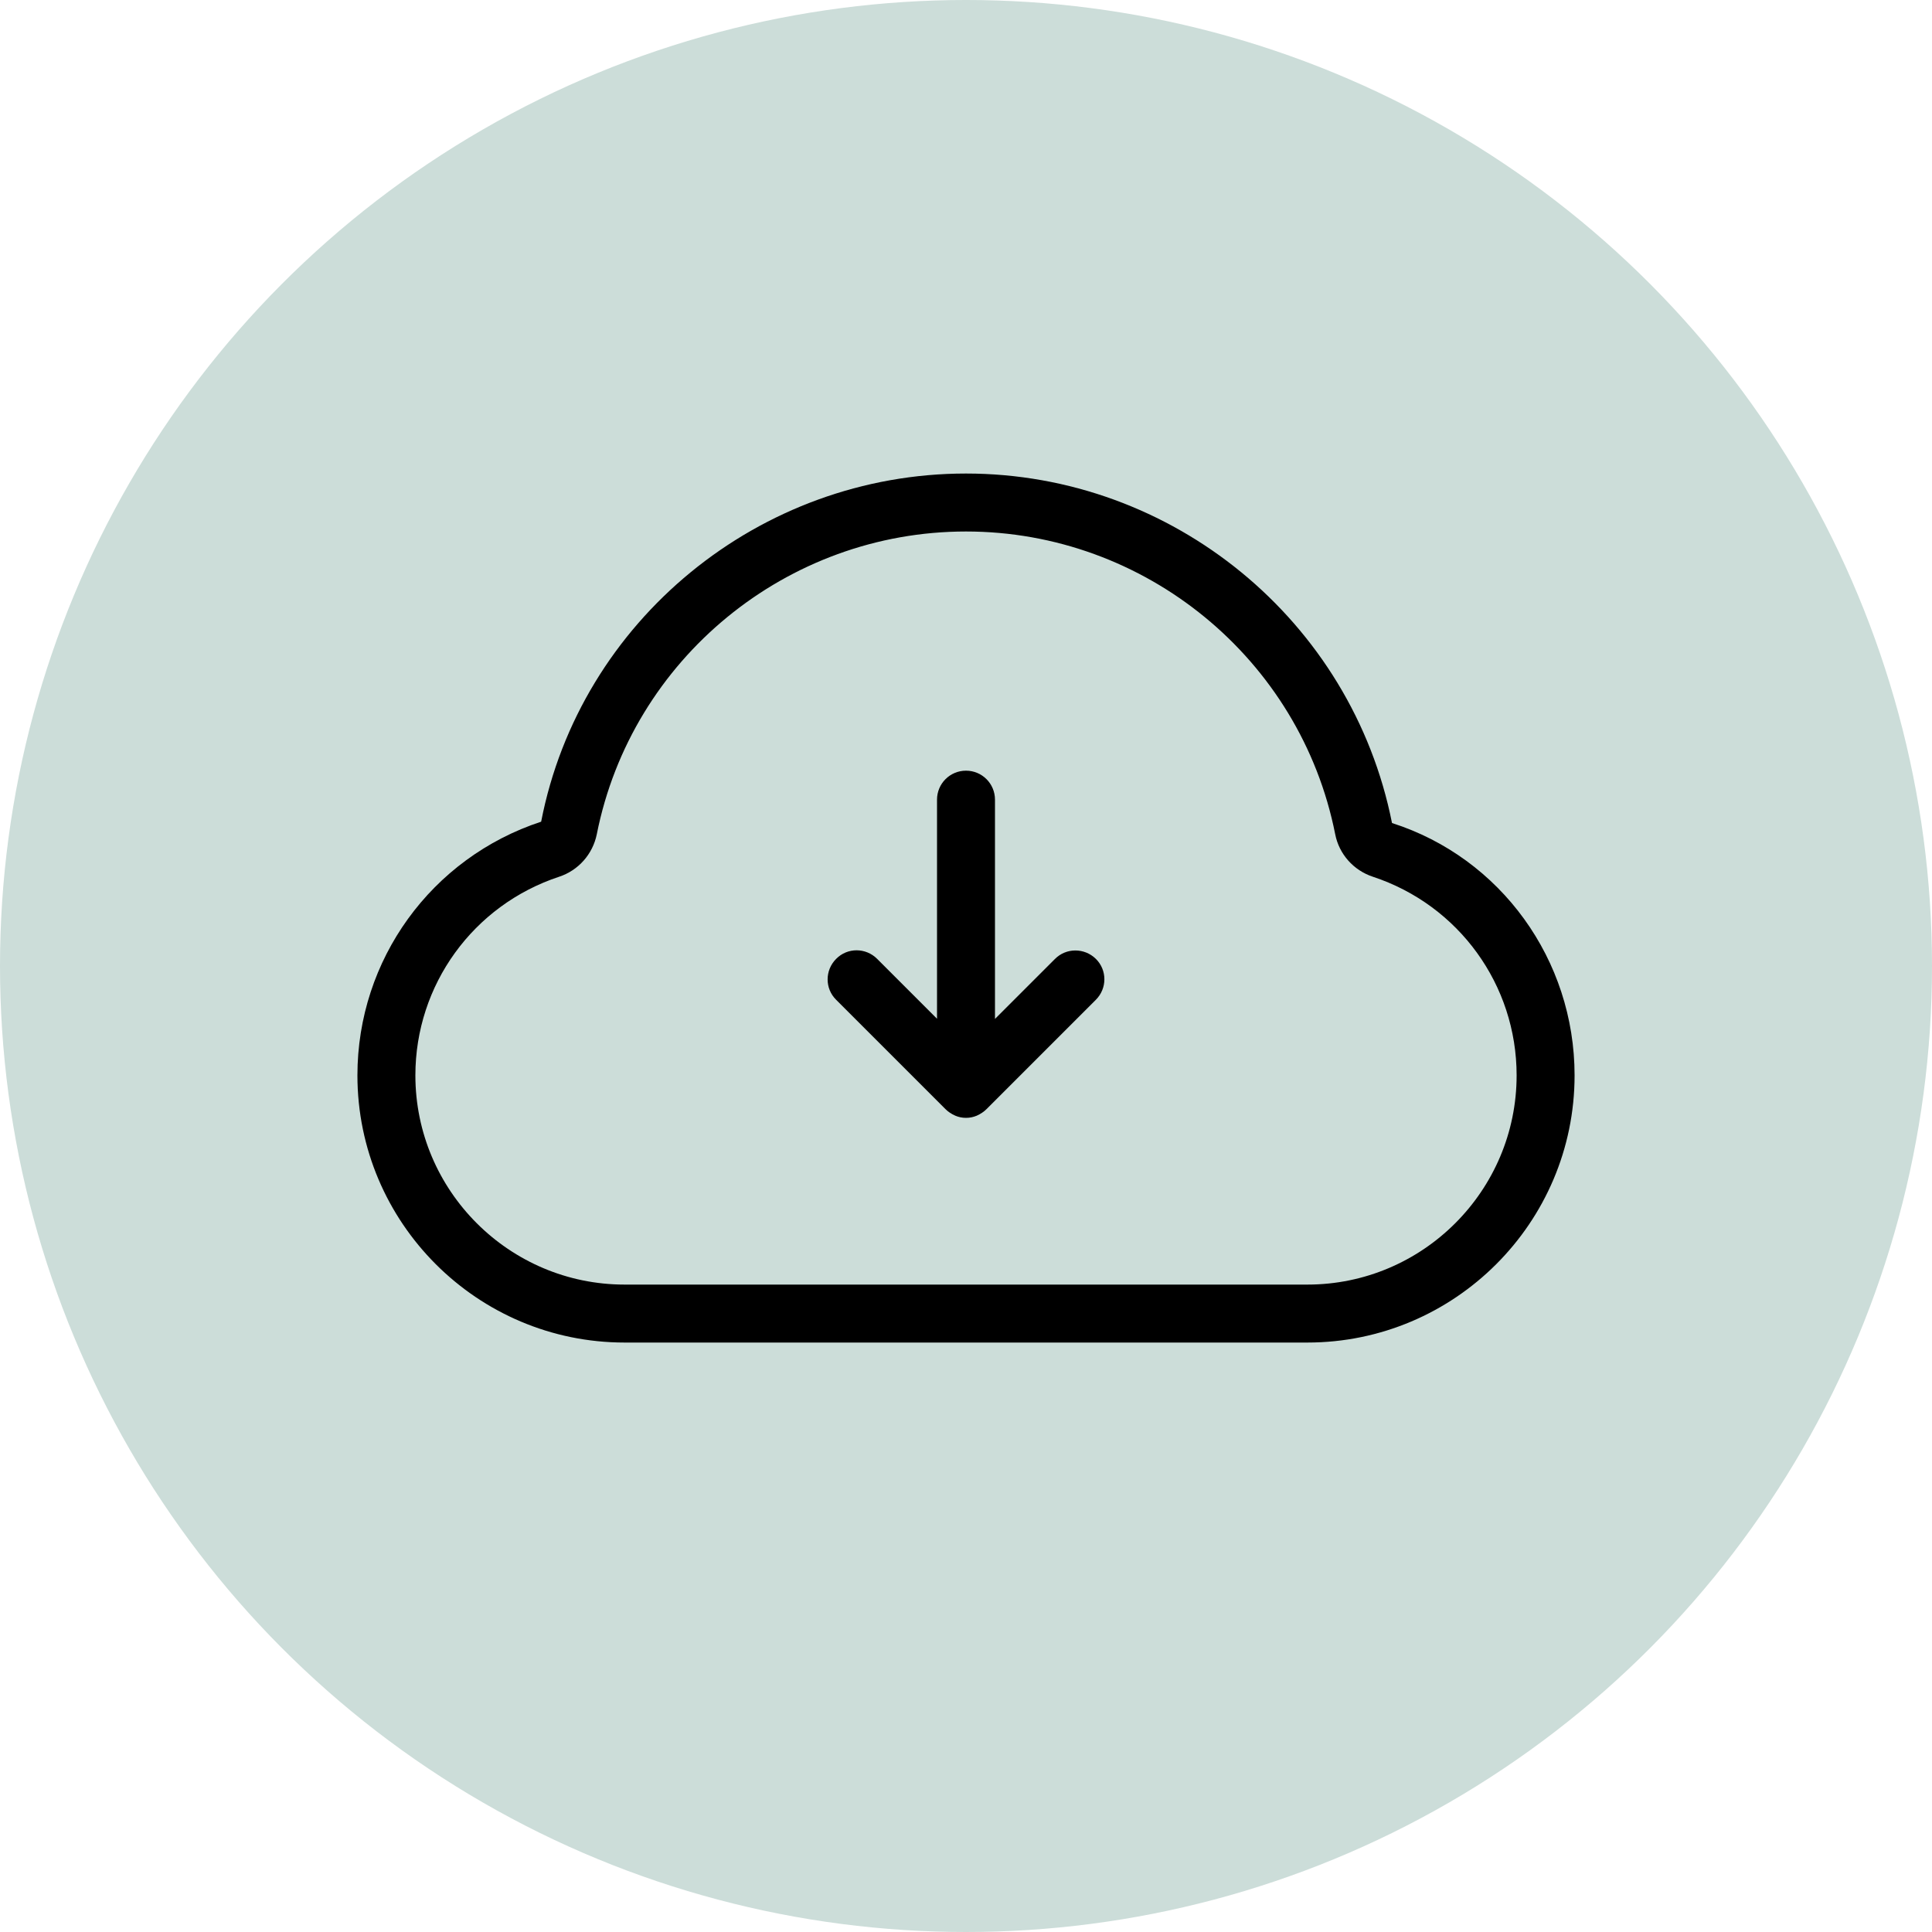
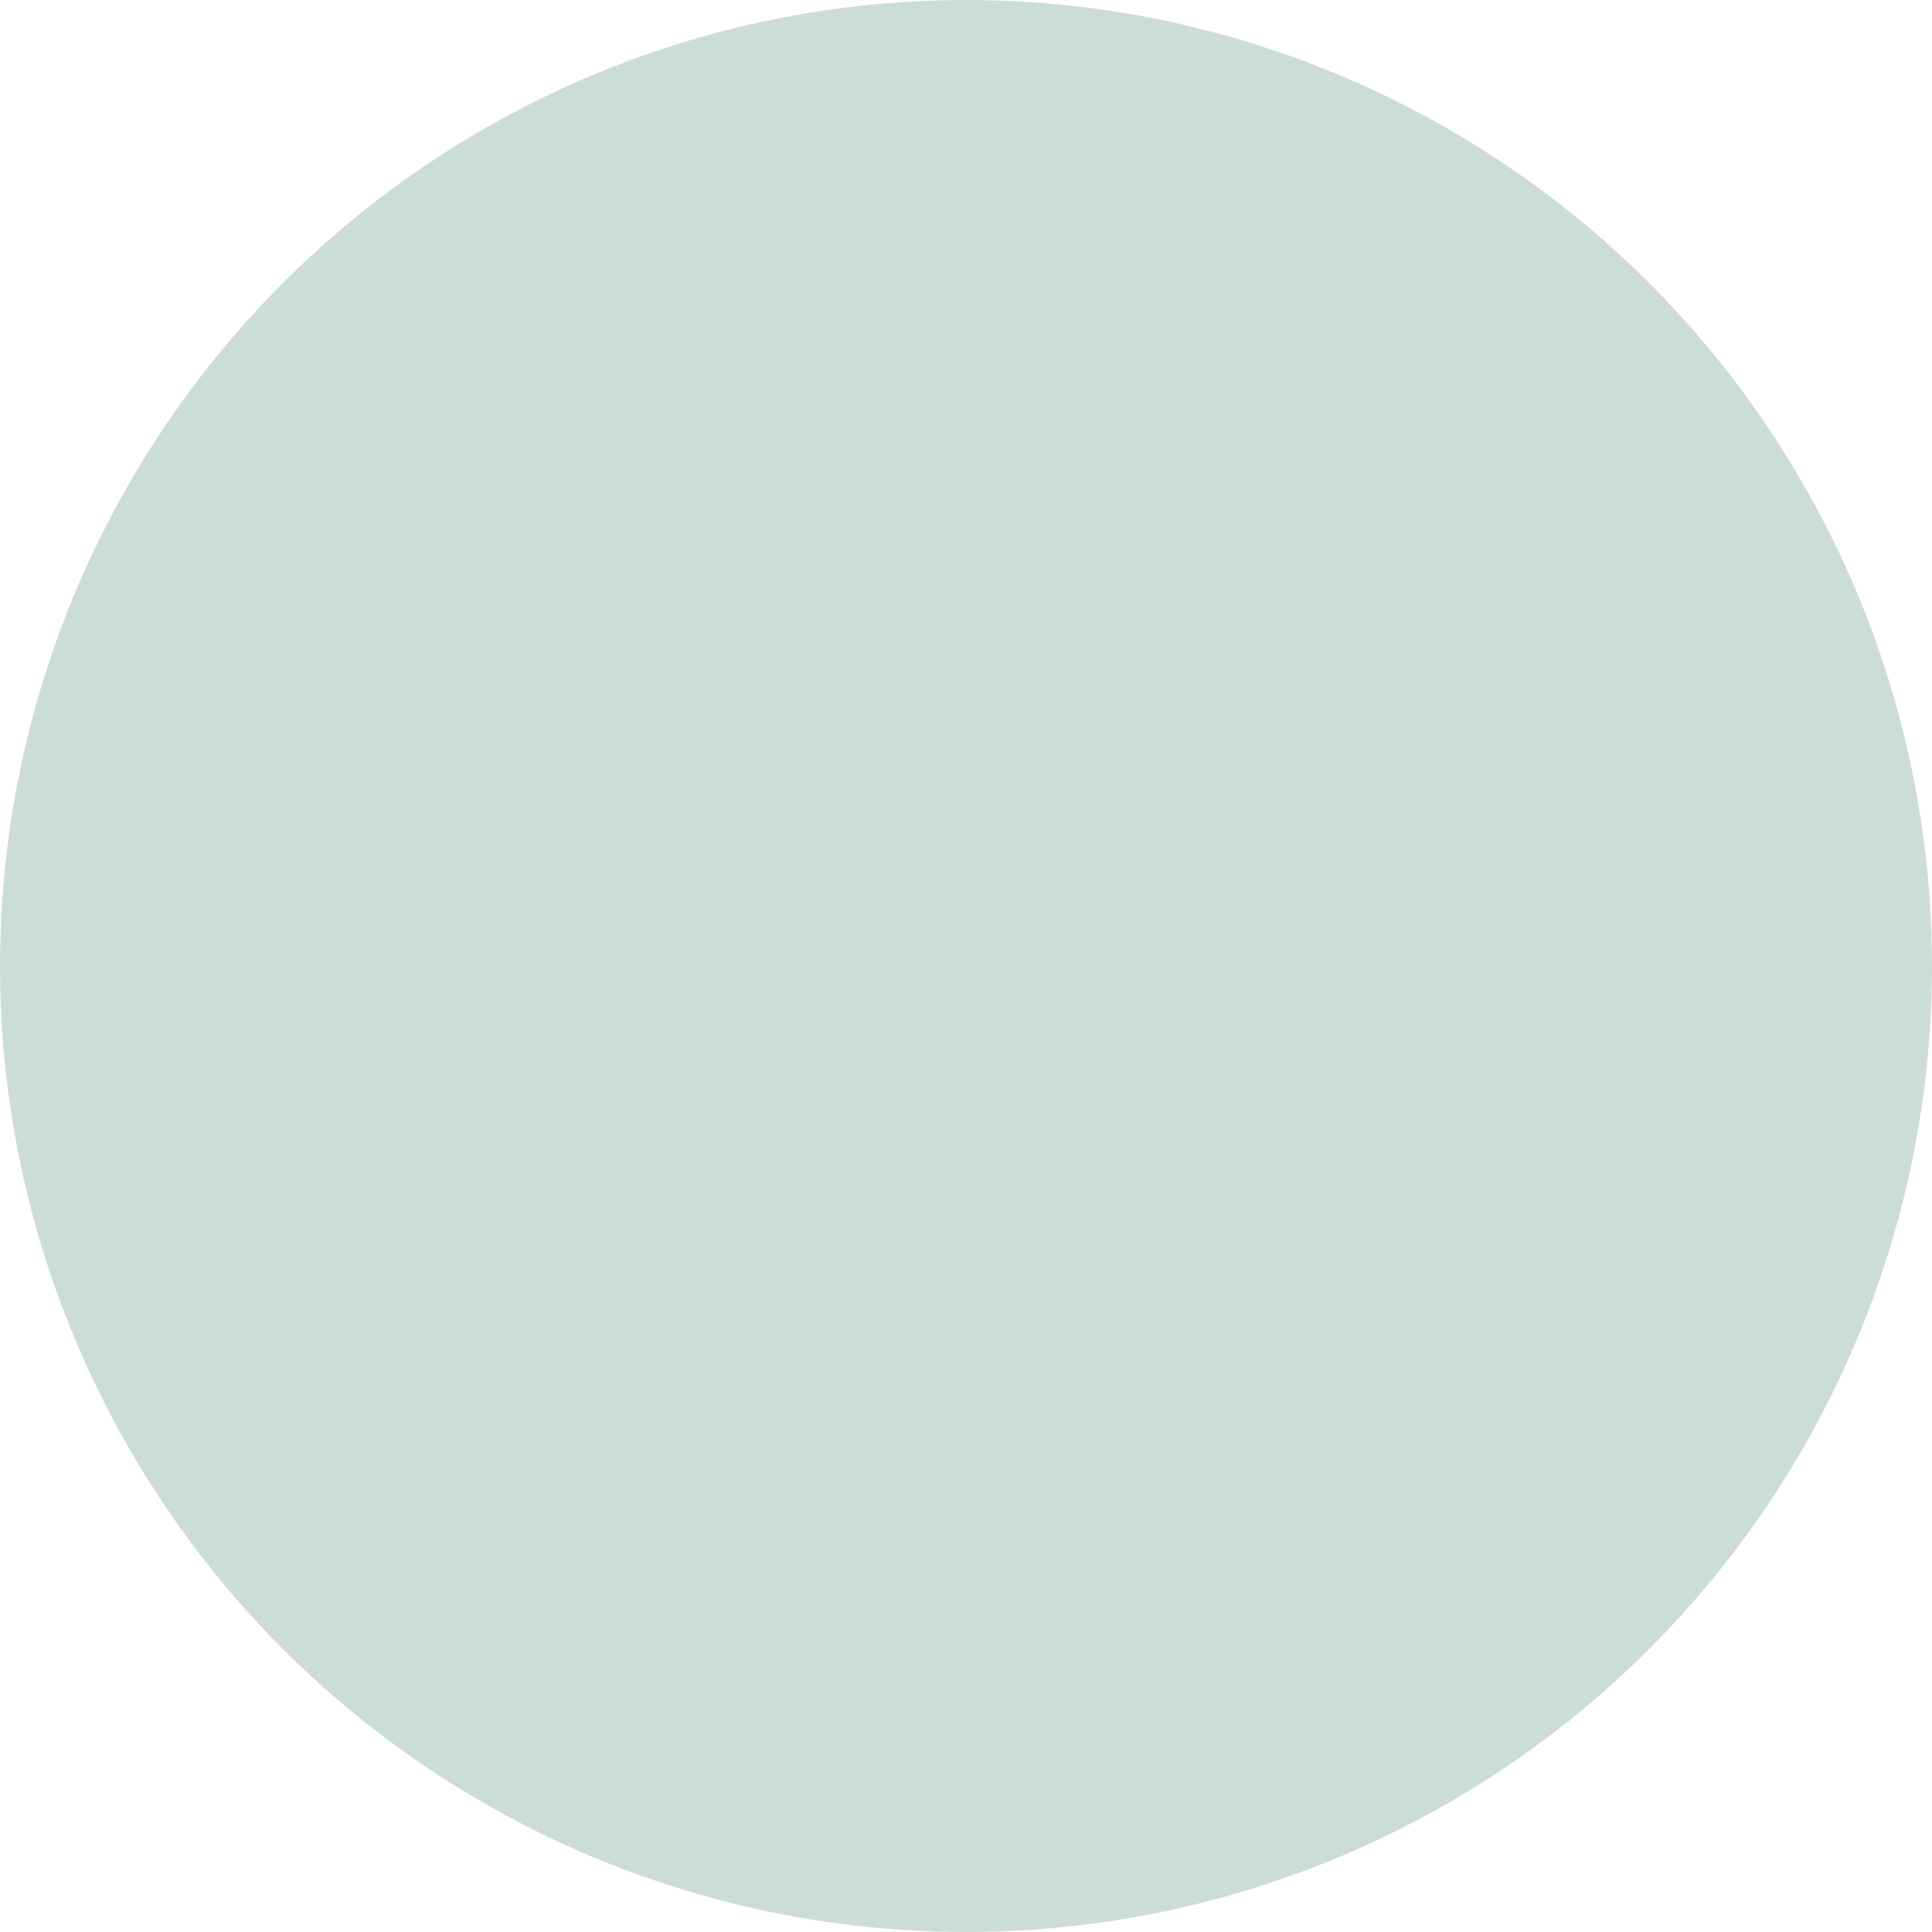
<svg xmlns="http://www.w3.org/2000/svg" version="1.1" x="0px" y="0px" viewBox="0 0 100 100" style="enable-background:new 0 0 100 100;" xml:space="preserve">
  <style type="text/css">
	.st0{display:none;}
	.st1{display:inline;}
	.st2{fill:none;stroke:#000000;stroke-width:3;stroke-linejoin:round;stroke-miterlimit:10;}
	.st3{fill:none;stroke:#000000;stroke-width:3;stroke-linecap:round;stroke-linejoin:round;stroke-miterlimit:10;}
	.st4{fill:none;stroke:#000000;stroke-width:2.8;stroke-linejoin:round;stroke-miterlimit:10;}
	.st5{fill:none;stroke:#000000;stroke-width:2.8;stroke-miterlimit:10;}
	.st6{fill:none;stroke:#000000;stroke-width:2.8;stroke-linecap:round;stroke-miterlimit:10;}
	.st7{fill:none;stroke:#000000;stroke-width:3;stroke-linecap:round;stroke-miterlimit:10;}
	.st8{display:inline;fill:none;stroke:#000000;stroke-width:3;stroke-linecap:round;stroke-linejoin:round;stroke-miterlimit:10;}
	.st9{display:inline;fill:none;stroke:#000000;stroke-width:3;stroke-linejoin:round;stroke-miterlimit:10;}
	.st10{clip-path:url(#SVGID_2_);}
	.st11{display:inline;fill:none;stroke:#000000;stroke-width:3;stroke-miterlimit:10;}
	.st12{fill-rule:evenodd;clip-rule:evenodd;fill:none;stroke:#000000;stroke-width:3;stroke-linecap:round;stroke-miterlimit:10;}
	.st13{fill:none;stroke:#000000;stroke-width:3;stroke-linecap:square;stroke-linejoin:round;stroke-miterlimit:10;}
	.st14{fill:none;stroke:#000000;stroke-width:3;stroke-miterlimit:10;}
	.st15{fill:#FFFFFF;}
	.st16{fill:#CCDDD9;}
</style>
  <g id="UNUSED" class="st0">
</g>
  <g id="Icons">
    <circle class="st16" cx="50" cy="50" r="50" />
    <g>
-       <path d="M72.05,42.6C69.97,32.12,60.69,24.51,50,24.51s-19.97,7.61-21.99,18.02c-5.69,1.87-9.51,7.15-9.51,13.13    c0,7.62,6.2,13.83,13.83,13.83h35.34c7.62,0,13.83-6.2,13.83-13.83C81.5,49.68,77.68,44.4,72.05,42.6z M67.67,66.49H32.33    c-5.97,0-10.83-4.86-10.83-10.83c0-4.68,2.99-8.81,7.44-10.28c1-0.33,1.74-1.17,1.95-2.2c1.8-9.08,9.84-15.67,19.11-15.67    c9.27,0,17.31,6.59,19.11,15.67c0.2,1.03,0.95,1.87,1.95,2.2c4.45,1.47,7.44,5.6,7.44,10.28C78.5,61.63,73.64,66.49,67.67,66.49z" />
-       <path d="M54.6,49.64l-3.1,3.1V41.39c0-0.83-0.67-1.5-1.5-1.5s-1.5,0.67-1.5,1.5v11.34l-3.1-3.1c-0.59-0.59-1.54-0.59-2.12,0    c-0.59,0.59-0.59,1.54,0,2.12l5.66,5.66c0.14,0.14,0.31,0.25,0.49,0.33c0.01,0,0.02,0,0.02,0.01c0.17,0.07,0.35,0.11,0.55,0.11    s0.38-0.04,0.55-0.11c0.01,0,0.02,0,0.02-0.01c0.18-0.08,0.35-0.19,0.49-0.33l5.66-5.66c0.59-0.59,0.59-1.54,0-2.12    C56.13,49.05,55.18,49.05,54.6,49.64z" />
-     </g>
+       </g>
  </g>
  <g id="Labels">
</g>
</svg>